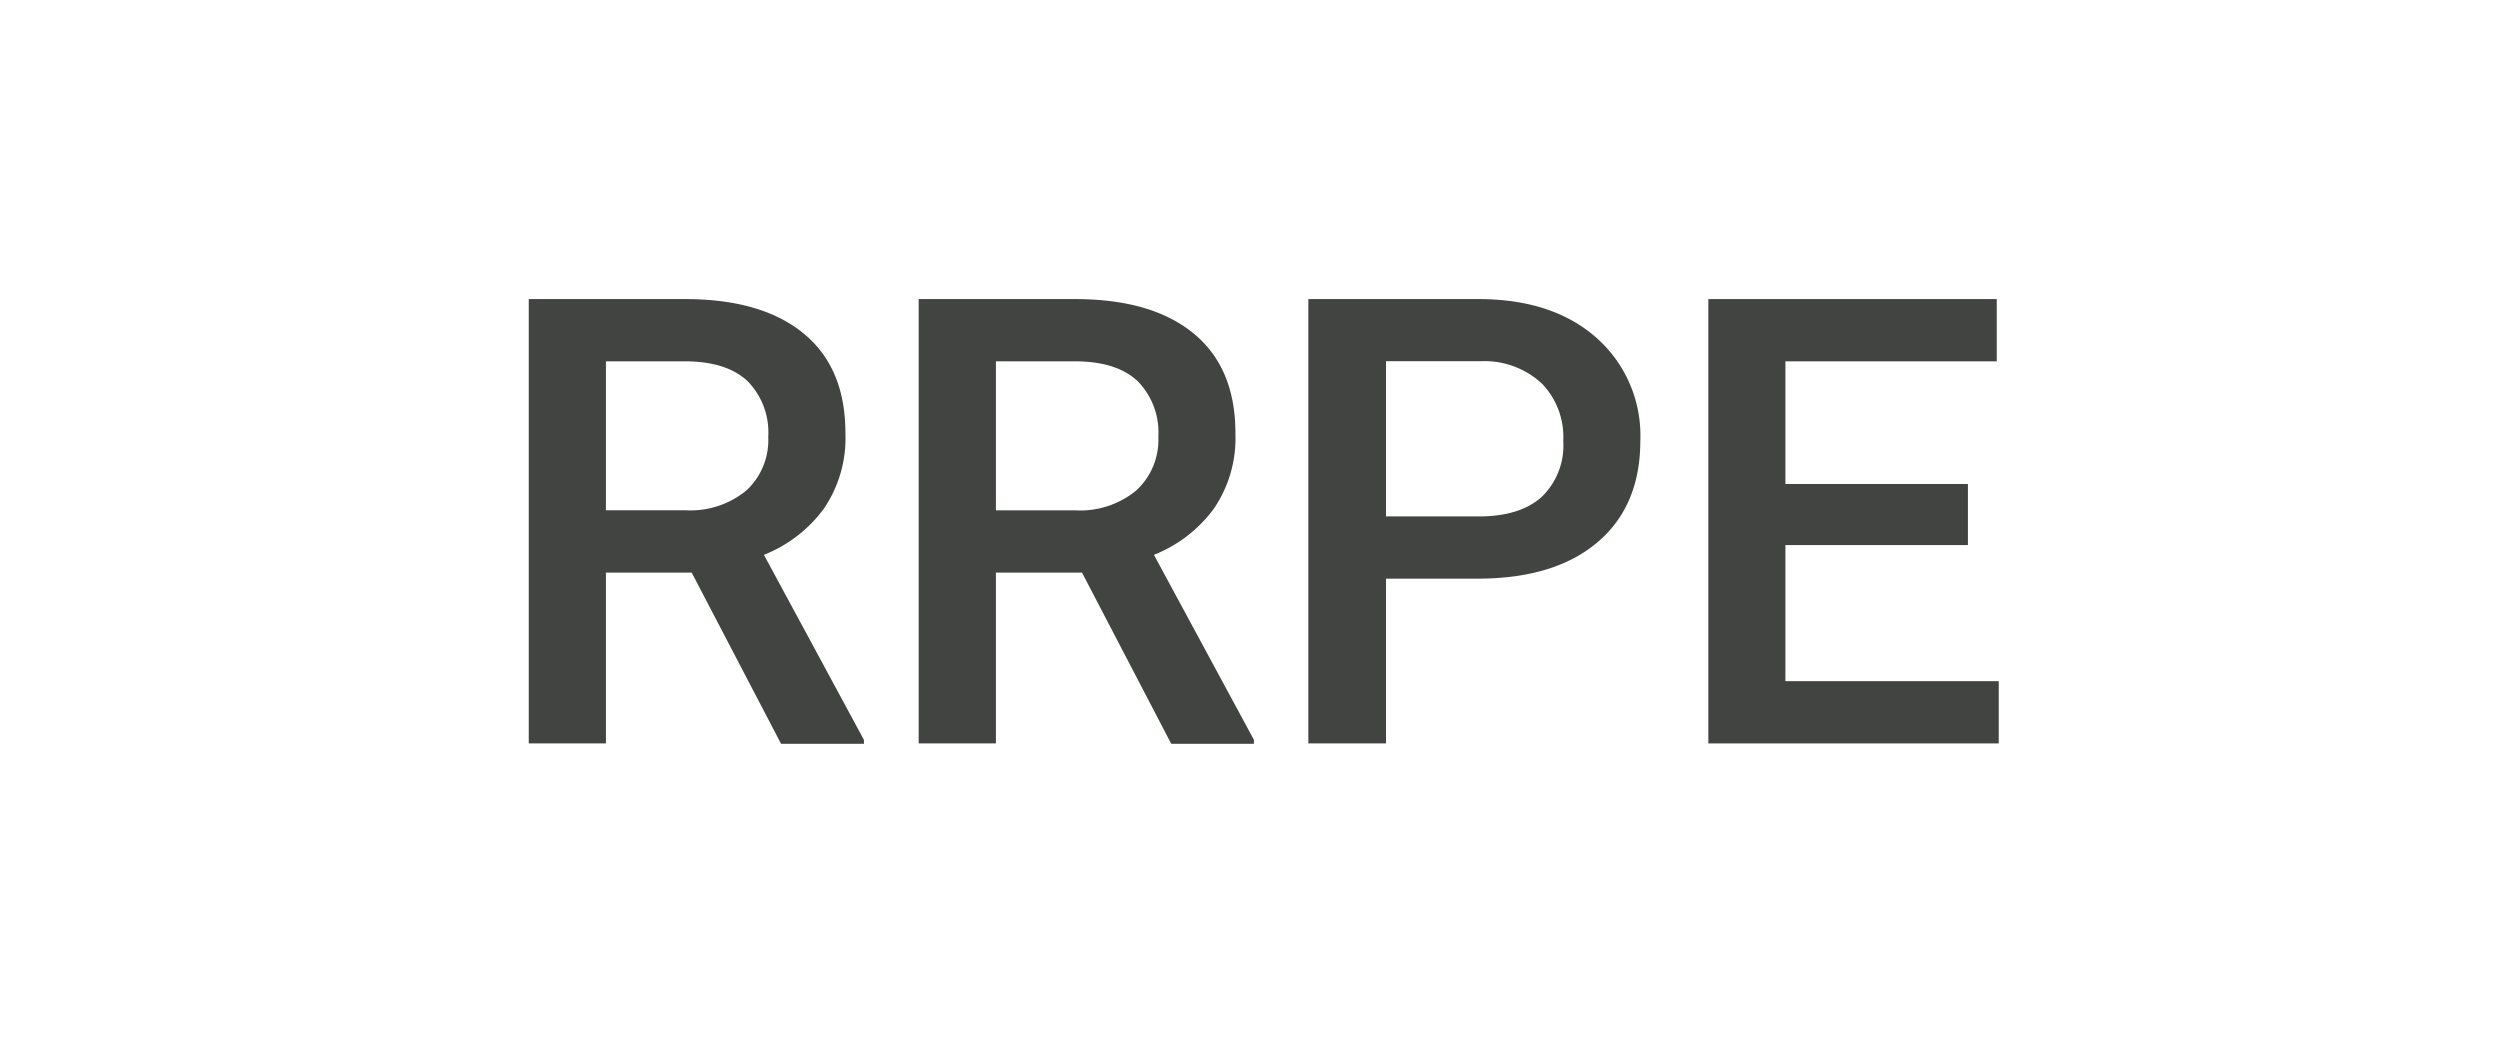
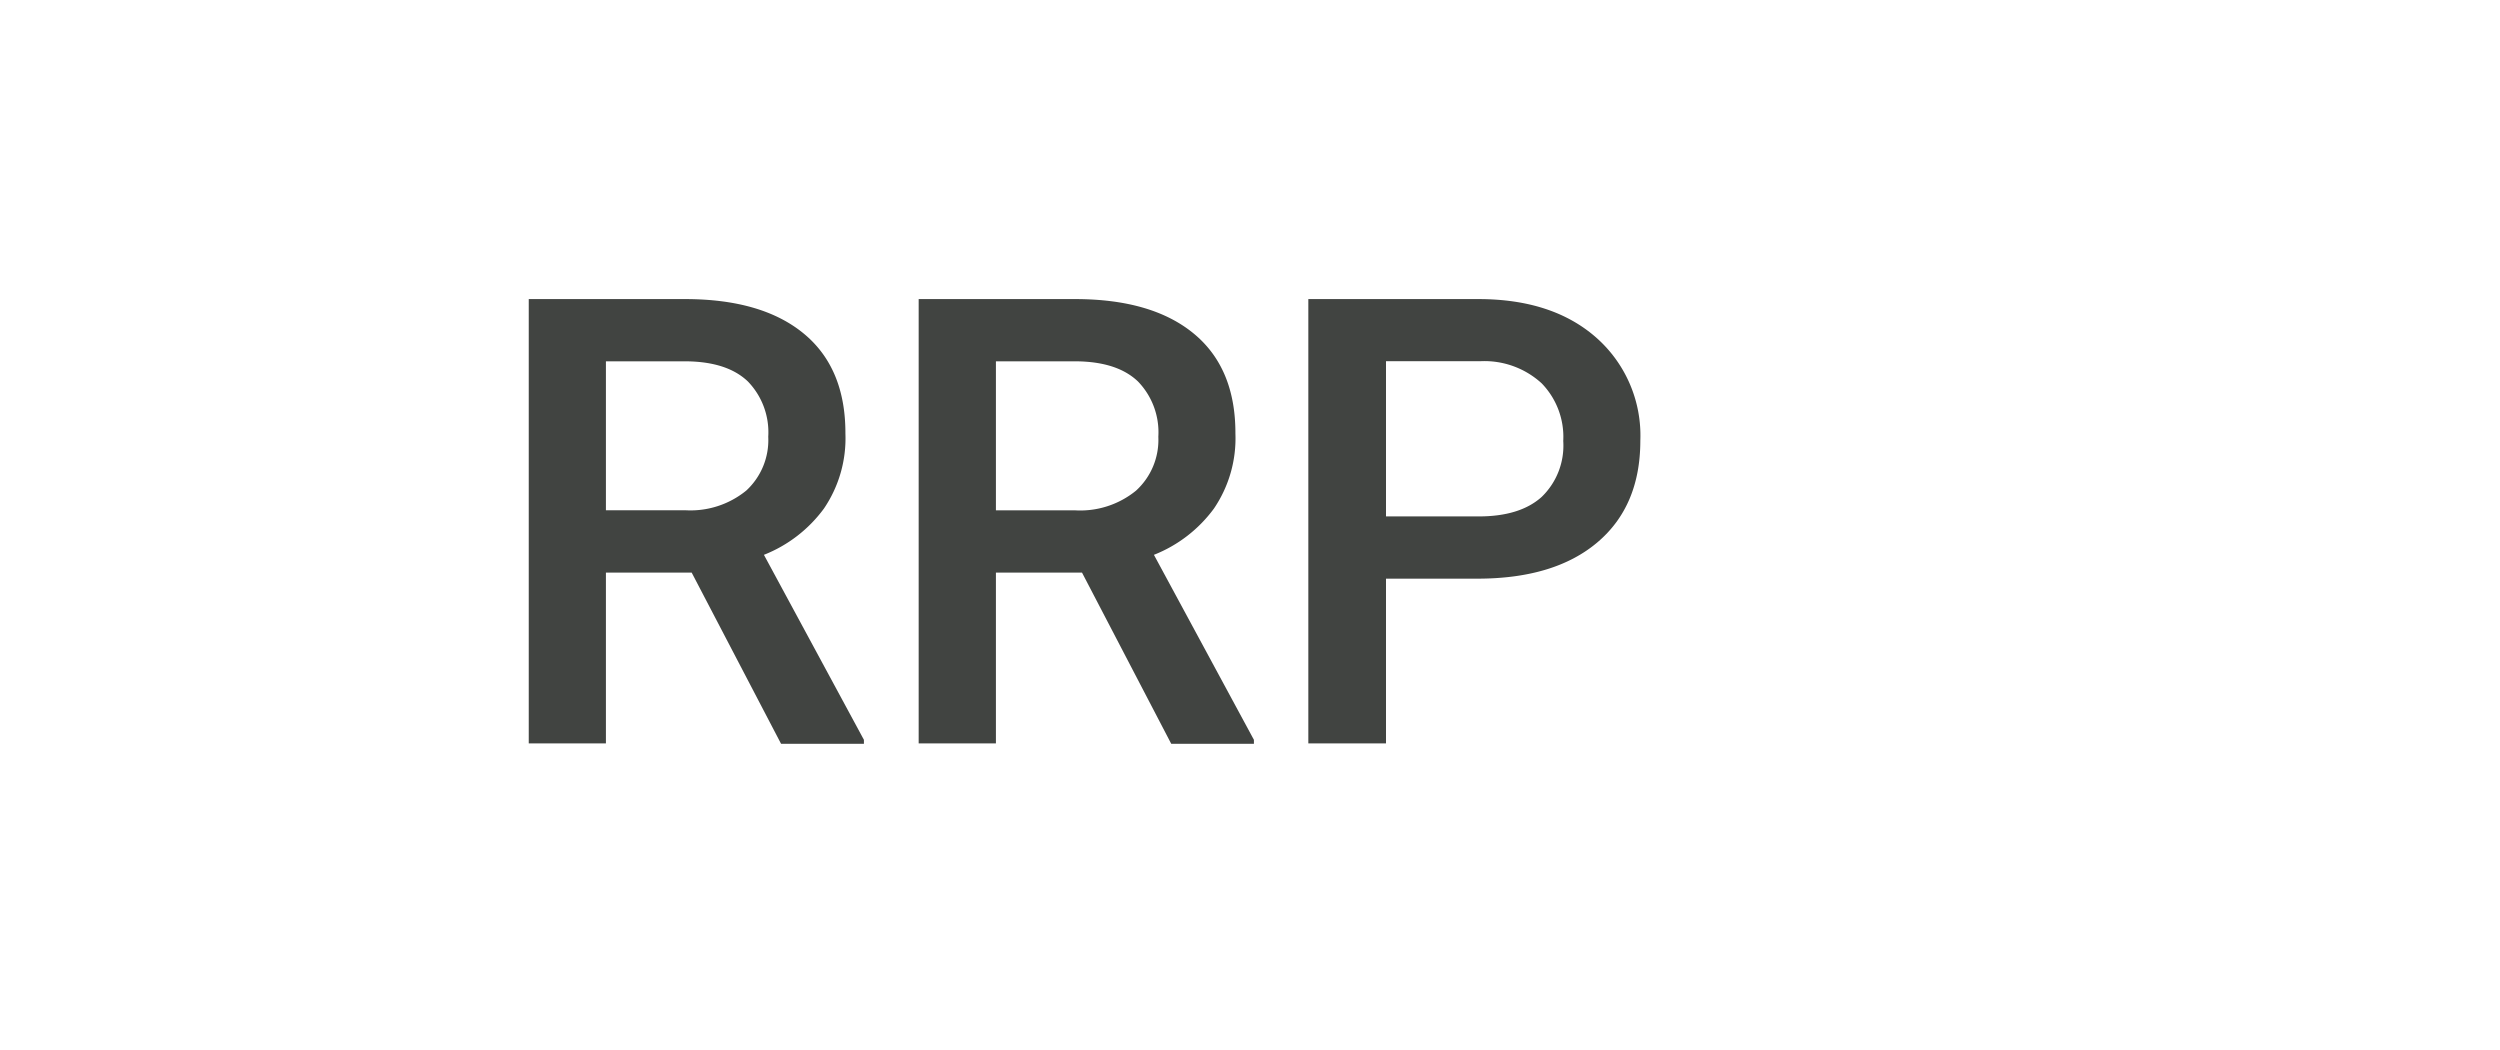
<svg xmlns="http://www.w3.org/2000/svg" id="f585f06b-ad01-43ed-bf75-ba13d509d2d5" data-name="RRPE" viewBox="0 0 300 126">
  <title>RRPE</title>
  <path d="M83,68.71H72.71V89.21H63.45V35.89H82.2q9.23,0,14.25,4.14t5,12a15,15,0,0,1-2.58,9,16.42,16.42,0,0,1-7.2,5.55l12,22.2v.48H93.73ZM72.71,61.23h9.52a10.59,10.59,0,0,0,7.32-2.36,8.24,8.24,0,0,0,2.64-6.46,8.77,8.77,0,0,0-2.44-6.63q-2.44-2.34-7.27-2.42H72.71Z" style="fill:#414441" />
  <path d="M129.84,68.71H119.51V89.21h-9.27V35.89H129q9.23,0,14.25,4.14t5,12a15,15,0,0,1-2.58,9,16.42,16.42,0,0,1-7.2,5.55l12,22.2v.48h-9.92Zm-10.33-7.47H129a10.59,10.59,0,0,0,7.32-2.36A8.24,8.24,0,0,0,139,52.41a8.77,8.77,0,0,0-2.44-6.63q-2.44-2.34-7.27-2.42h-9.78Z" style="fill:#414441" />
-   <path d="M166.32,69.44V89.21H157V35.89h20.4q8.93,0,14.19,4.66a15.66,15.66,0,0,1,5.25,12.32q0,7.85-5.15,12.21t-14.41,4.36Zm0-7.47h11.13q4.94,0,7.54-2.33a8.55,8.55,0,0,0,2.6-6.72A9.22,9.22,0,0,0,185,46a10.16,10.16,0,0,0-7.25-2.66H166.32Z" style="fill:#414441" />
-   <path d="M236.15,65.41h-21.9V81.74h25.6v7.47H205V35.89h34.61v7.47H214.25V58.08h21.9Z" style="fill:#414441" />
+   <path d="M166.32,69.44V89.21H157V35.89h20.4q8.93,0,14.19,4.66a15.66,15.66,0,0,1,5.25,12.32q0,7.85-5.15,12.21t-14.41,4.36Zm0-7.47h11.13q4.94,0,7.54-2.33a8.55,8.55,0,0,0,2.6-6.72A9.22,9.22,0,0,0,185,46a10.16,10.16,0,0,0-7.25-2.66H166.32" style="fill:#414441" />
</svg>